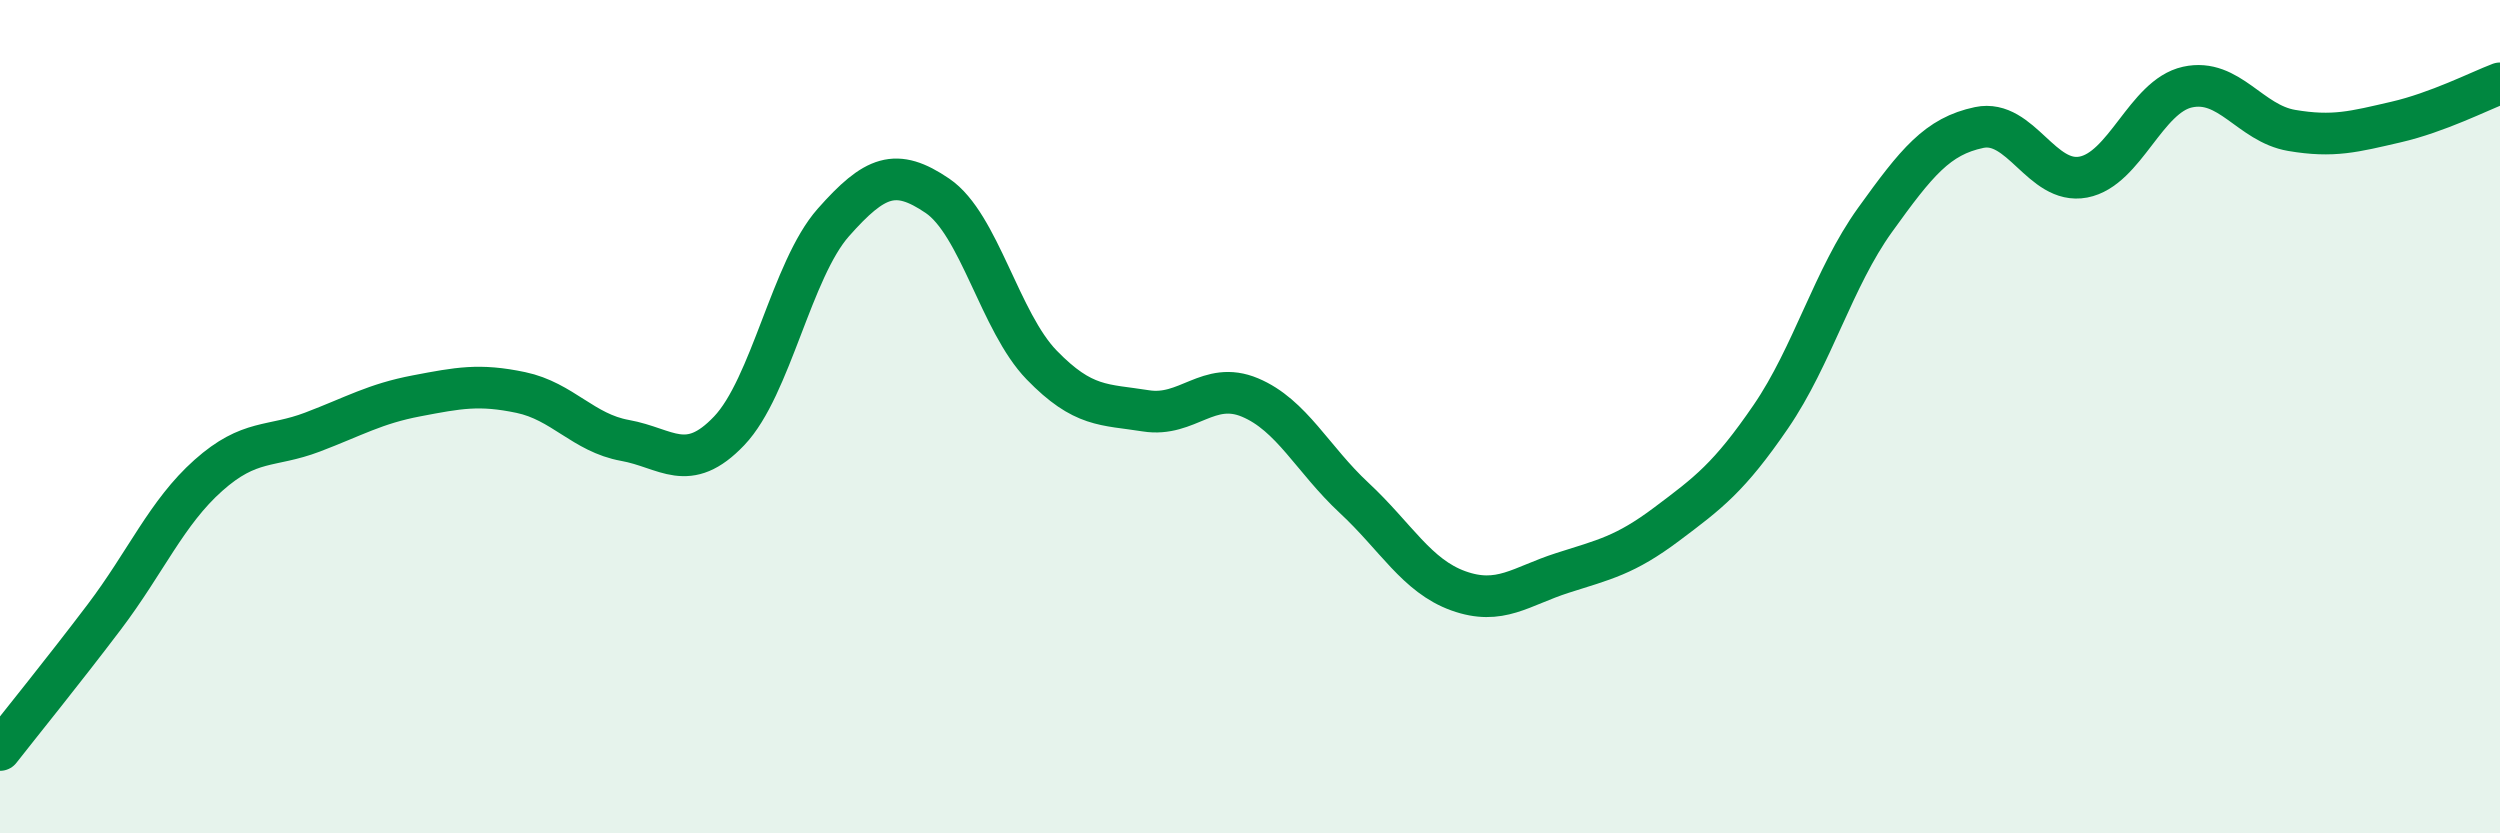
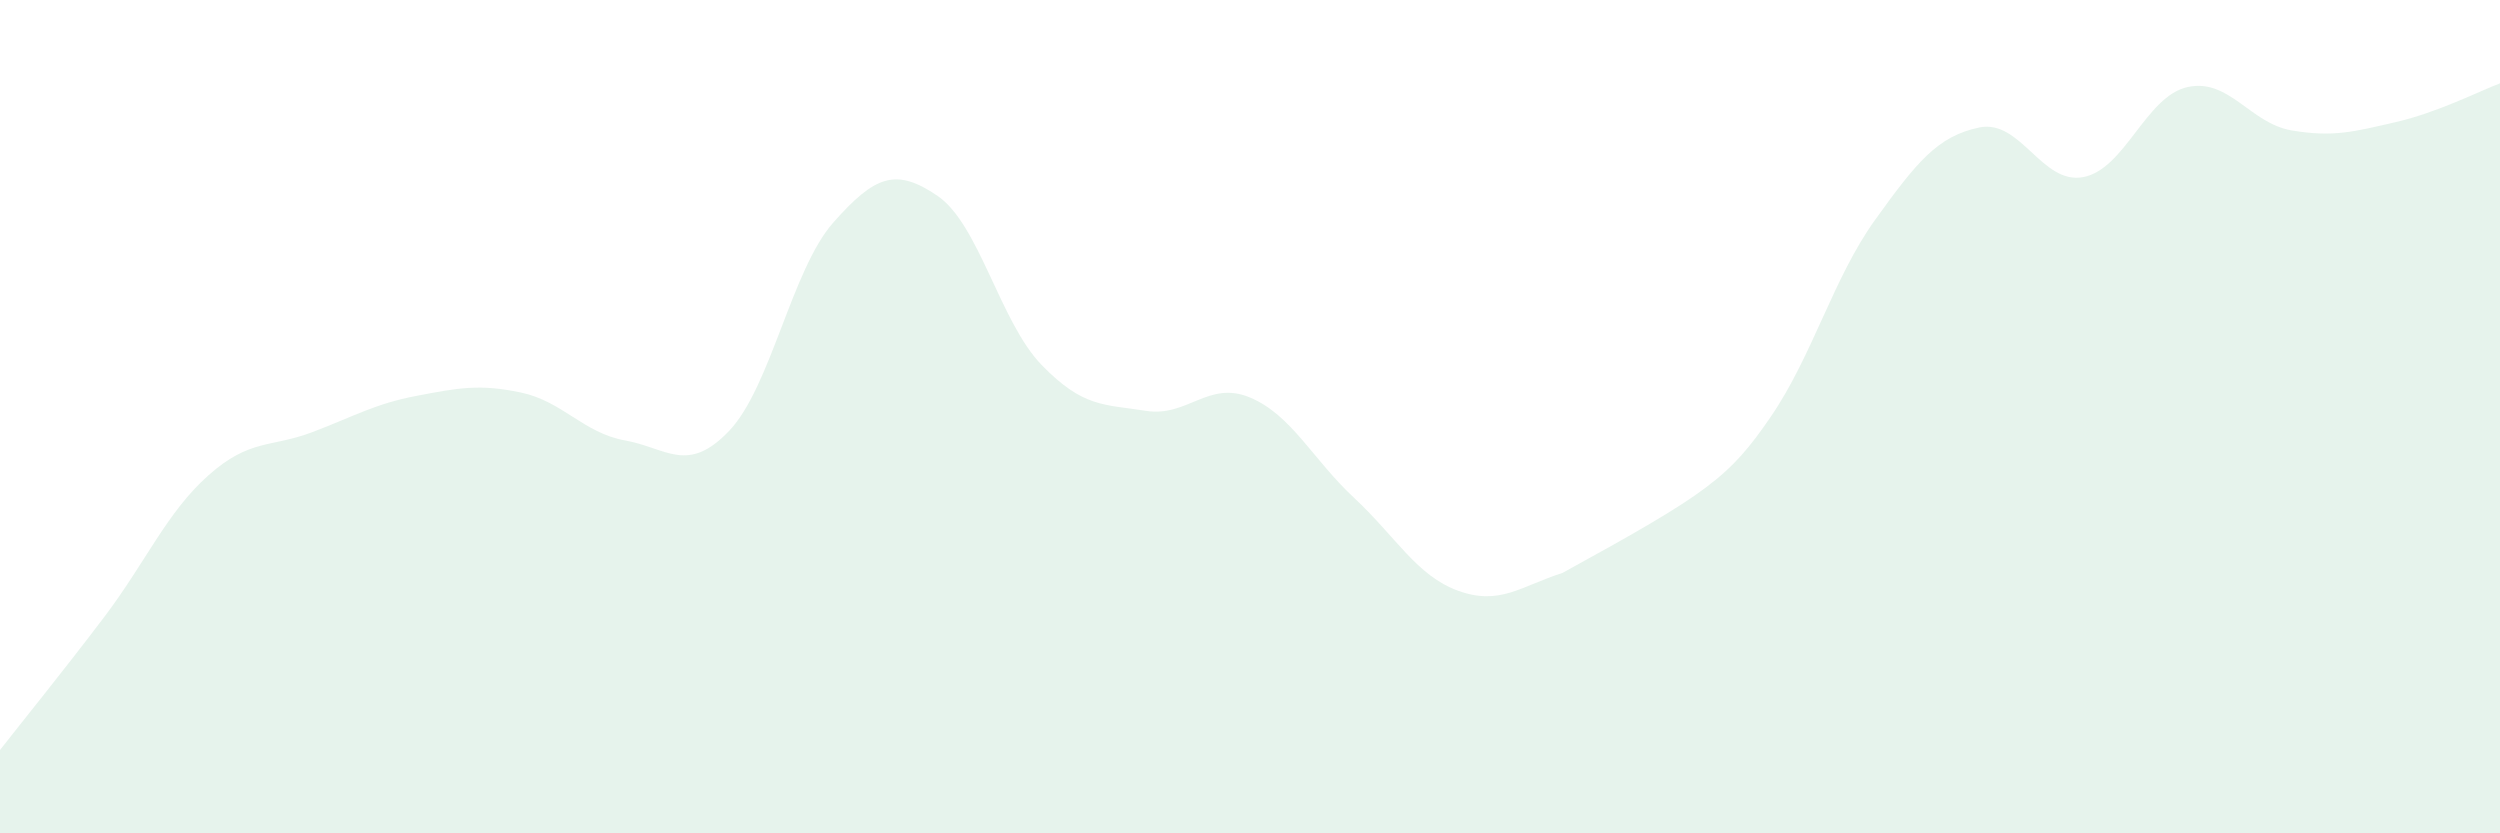
<svg xmlns="http://www.w3.org/2000/svg" width="60" height="20" viewBox="0 0 60 20">
-   <path d="M 0,18 C 0.5,17.36 1.5,16.13 2.5,14.81 C 3.5,13.49 4,12.3 5,11.41 C 6,10.52 6.5,10.75 7.5,10.37 C 8.5,9.99 9,9.69 10,9.5 C 11,9.31 11.5,9.21 12.5,9.42 C 13.5,9.63 14,10.39 15,10.57 C 16,10.75 16.5,11.39 17.5,10.34 C 18.5,9.29 19,6.47 20,5.34 C 21,4.21 21.5,4.02 22.5,4.7 C 23.5,5.38 24,7.73 25,8.76 C 26,9.79 26.5,9.7 27.5,9.86 C 28.5,10.02 29,9.12 30,9.54 C 31,9.96 31.5,11.02 32.5,11.95 C 33.5,12.88 34,13.82 35,14.18 C 36,14.54 36.5,14.07 37.5,13.75 C 38.5,13.43 39,13.33 40,12.58 C 41,11.83 41.5,11.46 42.5,10 C 43.5,8.54 44,6.67 45,5.28 C 46,3.89 46.5,3.27 47.5,3.06 C 48.5,2.85 49,4.44 50,4.25 C 51,4.06 51.5,2.31 52.5,2.09 C 53.5,1.87 54,2.96 55,3.13 C 56,3.3 56.5,3.16 57.5,2.93 C 58.5,2.7 59.5,2.19 60,2L60 20L0 20Z" fill="#008740" opacity="0.1" stroke-linecap="round" stroke-linejoin="round" />
-   <path d="M 0,18 C 0.5,17.36 1.5,16.13 2.5,14.81 C 3.5,13.49 4,12.3 5,11.41 C 6,10.52 6.5,10.75 7.5,10.37 C 8.5,9.99 9,9.69 10,9.5 C 11,9.31 11.5,9.21 12.5,9.42 C 13.5,9.63 14,10.39 15,10.57 C 16,10.75 16.5,11.39 17.5,10.34 C 18.5,9.29 19,6.47 20,5.34 C 21,4.21 21.5,4.02 22.5,4.7 C 23.5,5.38 24,7.73 25,8.76 C 26,9.79 26.5,9.7 27.5,9.86 C 28.5,10.02 29,9.12 30,9.54 C 31,9.96 31.5,11.02 32.5,11.95 C 33.5,12.88 34,13.82 35,14.18 C 36,14.54 36.5,14.07 37.5,13.75 C 38.5,13.43 39,13.33 40,12.58 C 41,11.83 41.5,11.46 42.5,10 C 43.5,8.54 44,6.67 45,5.28 C 46,3.89 46.5,3.27 47.5,3.06 C 48.5,2.85 49,4.44 50,4.25 C 51,4.06 51.5,2.31 52.5,2.09 C 53.5,1.87 54,2.96 55,3.13 C 56,3.3 56.5,3.16 57.5,2.93 C 58.5,2.7 59.5,2.19 60,2" stroke="#008740" stroke-width="1" fill="none" stroke-linecap="round" stroke-linejoin="round" />
+   <path d="M 0,18 C 0.5,17.36 1.5,16.13 2.5,14.81 C 3.5,13.49 4,12.3 5,11.41 C 6,10.52 6.5,10.75 7.5,10.37 C 8.5,9.99 9,9.69 10,9.5 C 11,9.31 11.5,9.21 12.5,9.42 C 13.5,9.63 14,10.39 15,10.57 C 16,10.75 16.5,11.39 17.5,10.34 C 18.5,9.29 19,6.47 20,5.34 C 21,4.21 21.5,4.02 22.5,4.7 C 23.5,5.38 24,7.73 25,8.76 C 26,9.79 26.5,9.7 27.5,9.86 C 28.5,10.02 29,9.12 30,9.54 C 31,9.96 31.5,11.02 32.5,11.95 C 33.5,12.88 34,13.82 35,14.18 C 36,14.54 36.5,14.07 37.5,13.75 C 41,11.83 41.5,11.46 42.5,10 C 43.5,8.54 44,6.67 45,5.28 C 46,3.89 46.5,3.27 47.5,3.06 C 48.5,2.85 49,4.44 50,4.25 C 51,4.06 51.5,2.31 52.5,2.09 C 53.5,1.87 54,2.96 55,3.13 C 56,3.3 56.5,3.16 57.5,2.93 C 58.5,2.7 59.5,2.19 60,2L60 20L0 20Z" fill="#008740" opacity="0.1" stroke-linecap="round" stroke-linejoin="round" />
</svg>